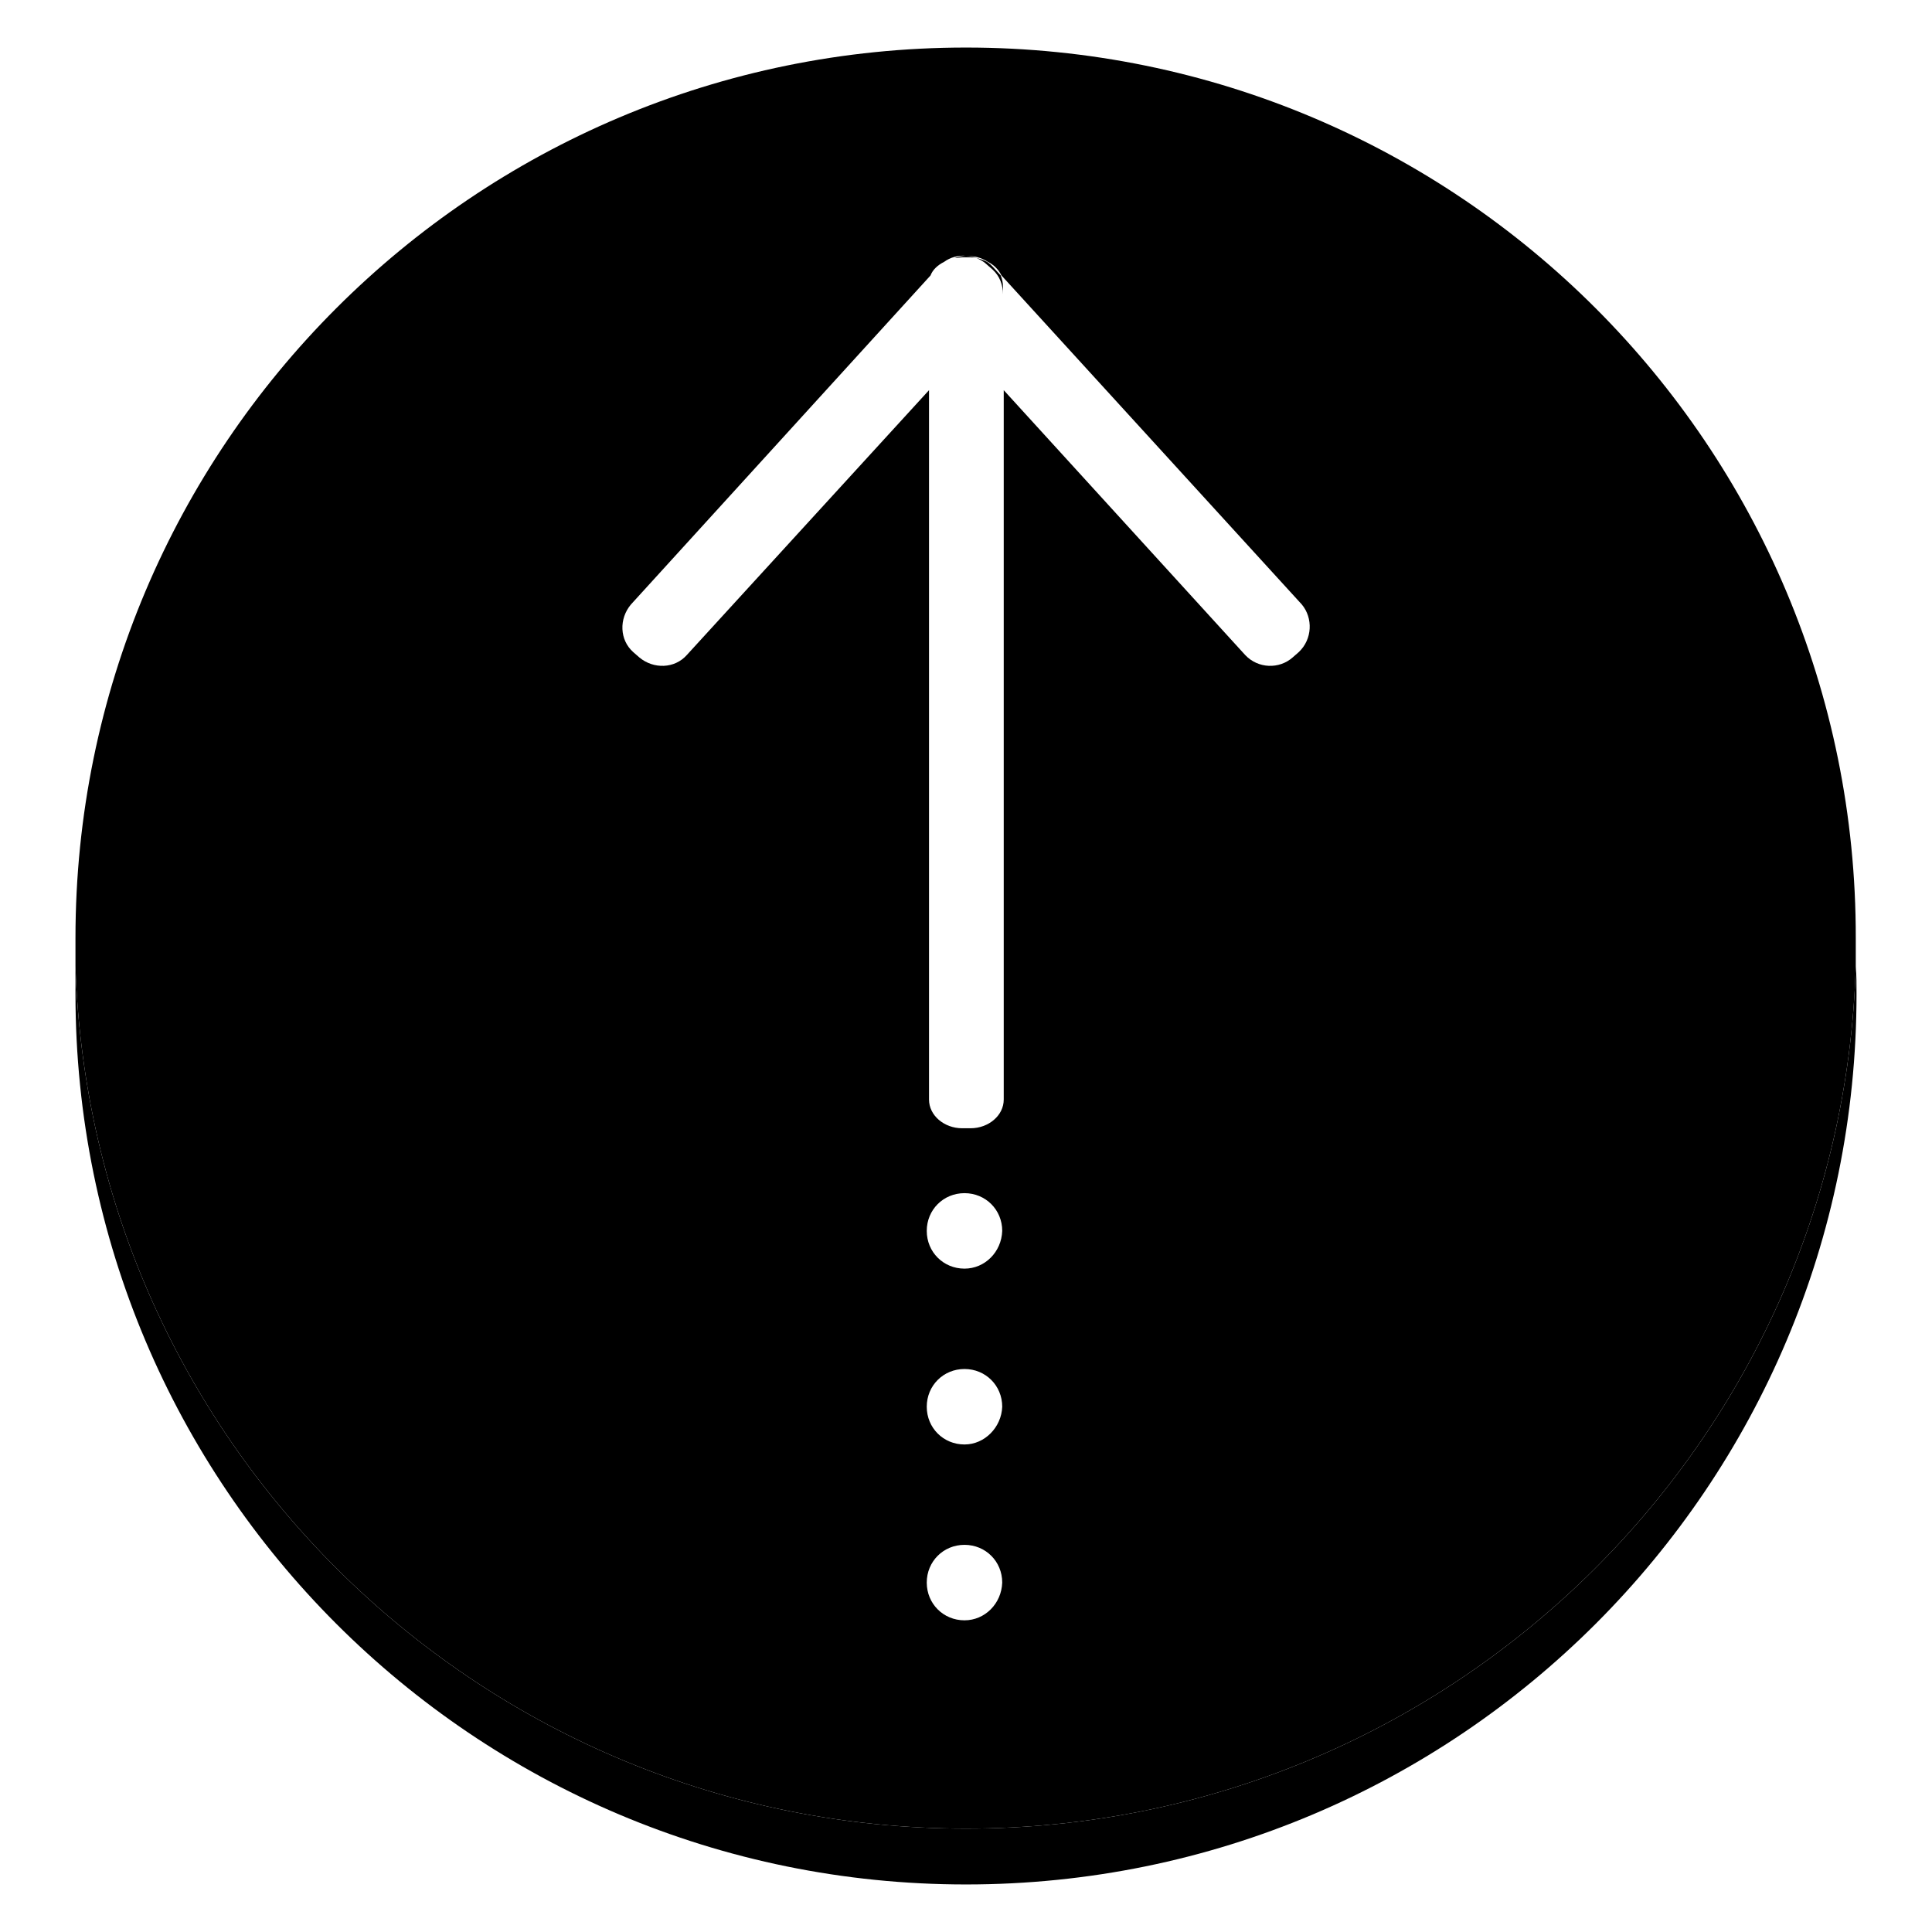
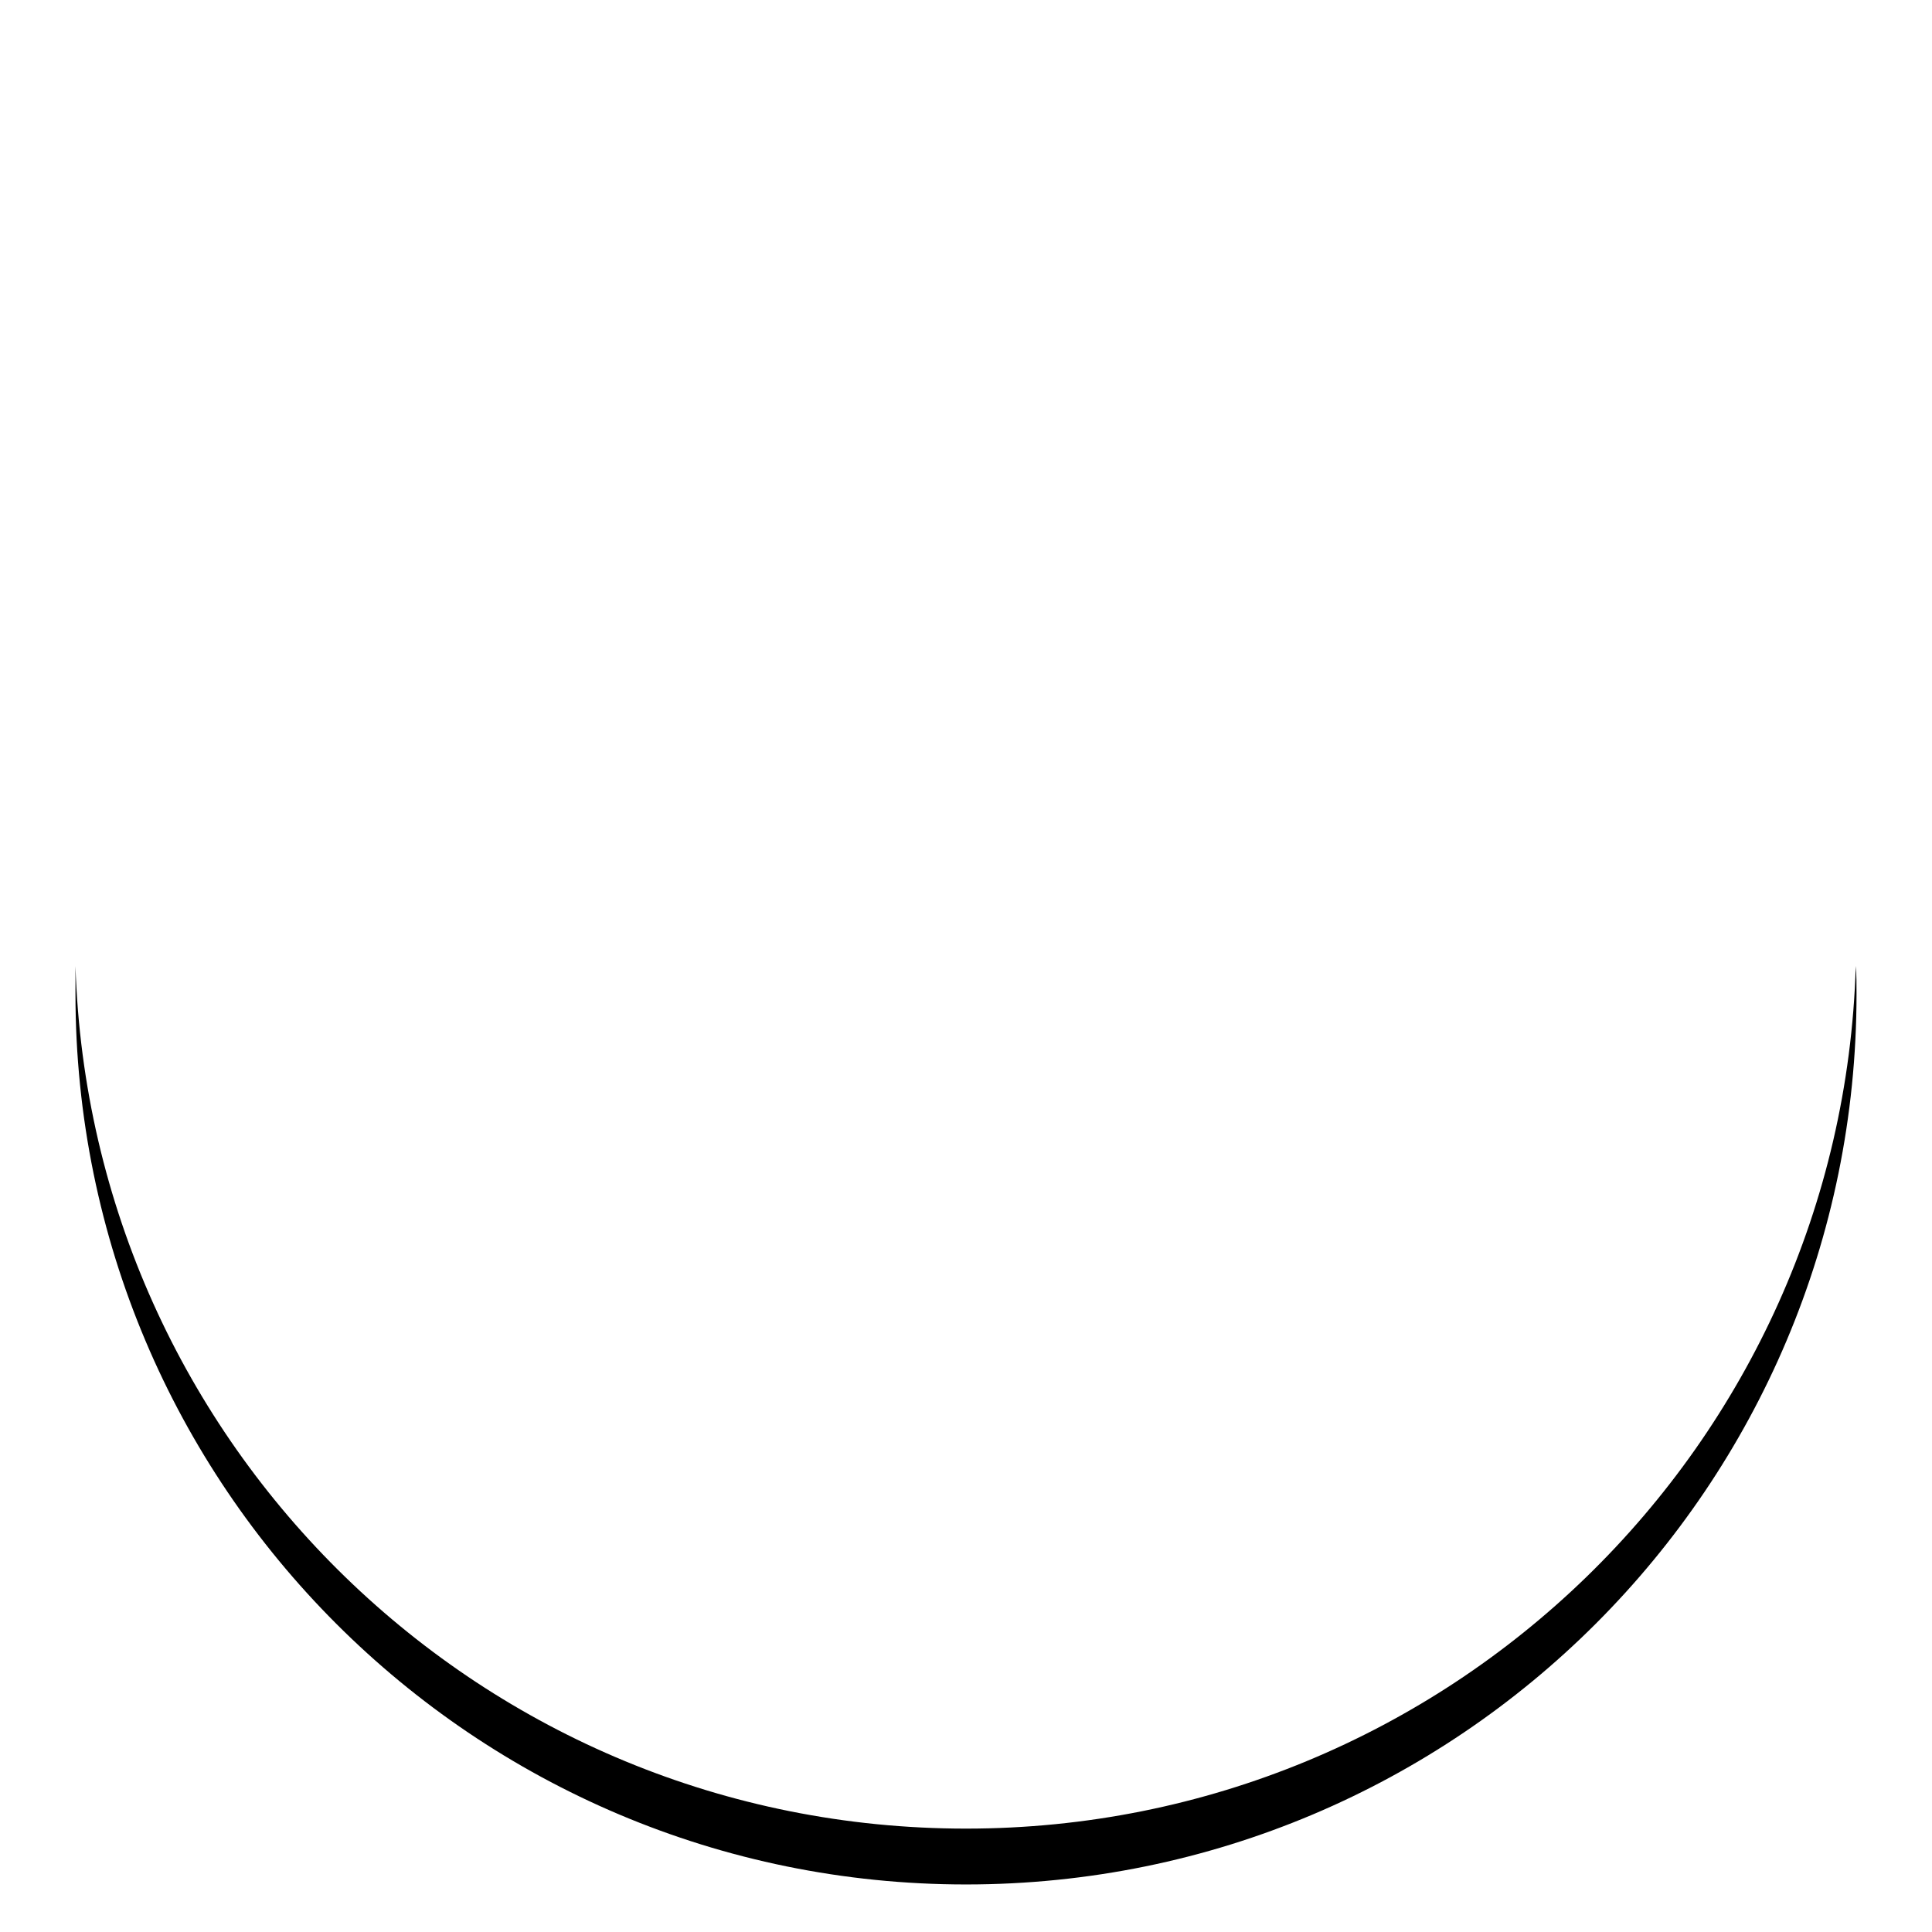
<svg xmlns="http://www.w3.org/2000/svg" version="1.1" x="0px" y="0px" viewBox="0 0 256 256" enable-background="new 0 0 256 256" xml:space="preserve">
  <g>
    <g>
      <path fill="#000000" d="M246,131.7c0,65.2-52.8,118-118,118s-118-52.8-118-118c0-1.2,0-2.5,0-3.7c2,63.5,54,114.3,118,114.3c63.9,0,116-50.8,117.9-114.3C246,129.2,246,130.5,246,131.7z" />
-       <path fill="#000000" d="M128,6.3c-65.2,0-118,52.8-118,118c0,1.2,0,2.5,0,3.7c2,63.5,54,114.3,118,114.3c63.9,0,116-50.8,117.9-114.3c0-1.2,0-2.5,0-3.7C246,59.1,193.2,6.3,128,6.3z M127.8,214.7c-2.8,0-5-2.2-5-5c0-2.8,2.2-5,5-5c2.8,0,5,2.2,5,5C132.7,212.5,130.5,214.7,127.8,214.7z M127.8,191.4c-2.8,0-5-2.2-5-5c0-2.8,2.2-5,5-5c2.8,0,5,2.2,5,5C132.7,189.1,130.5,191.4,127.8,191.4z M127.8,168.1c-2.8,0-5-2.2-5-5c0-2.8,2.2-5,5-5c2.8,0,5,2.2,5,5C132.7,165.9,130.5,168.1,127.8,168.1z M172.1,86.4l-0.8,0.7c-1.8,1.6-4.6,1.5-6.3-0.3l-32-35.1v94c0,2.1-2,3.8-4.4,3.8h-1.1c-2.4,0-4.4-1.7-4.4-3.8v-94L91,86.8c-1.6,1.8-4.4,1.9-6.3,0.3l-0.8-0.7c-1.8-1.6-1.9-4.4-0.3-6.3l39.7-43.6c0.3-0.8,1-1.4,1.8-1.8l0,0c0.8-0.6,1.9-0.9,2.9-0.8c1,0,2,0.2,2.9,0.8c0.8,0.4,1.4,1,1.8,1.8l39.8,43.6C174,81.9,173.9,84.7,172.1,86.4z" />
-       <path fill="#000000" d="M130.7,35l0.8,0.7c1,0.9,1.4,2.1,1.4,3.3v-1c0-0.5-0.1-1-0.3-1.5l-1.1-1.2c-0.2-0.2-0.4-0.4-0.7-0.6c-0.4-0.2-0.9-0.4-1.4-0.5C129.9,34.4,130.4,34.7,130.7,35z" />
-       <path fill="#000000" d="M127.5,34.1h1.1c0.3,0,0.6,0,0.9,0.1c-0.5-0.2-1-0.3-1.5-0.3c-0.5,0-1,0.1-1.5,0.3C126.8,34.2,127.1,34.1,127.5,34.1z" />
    </g>
  </g>
</svg>